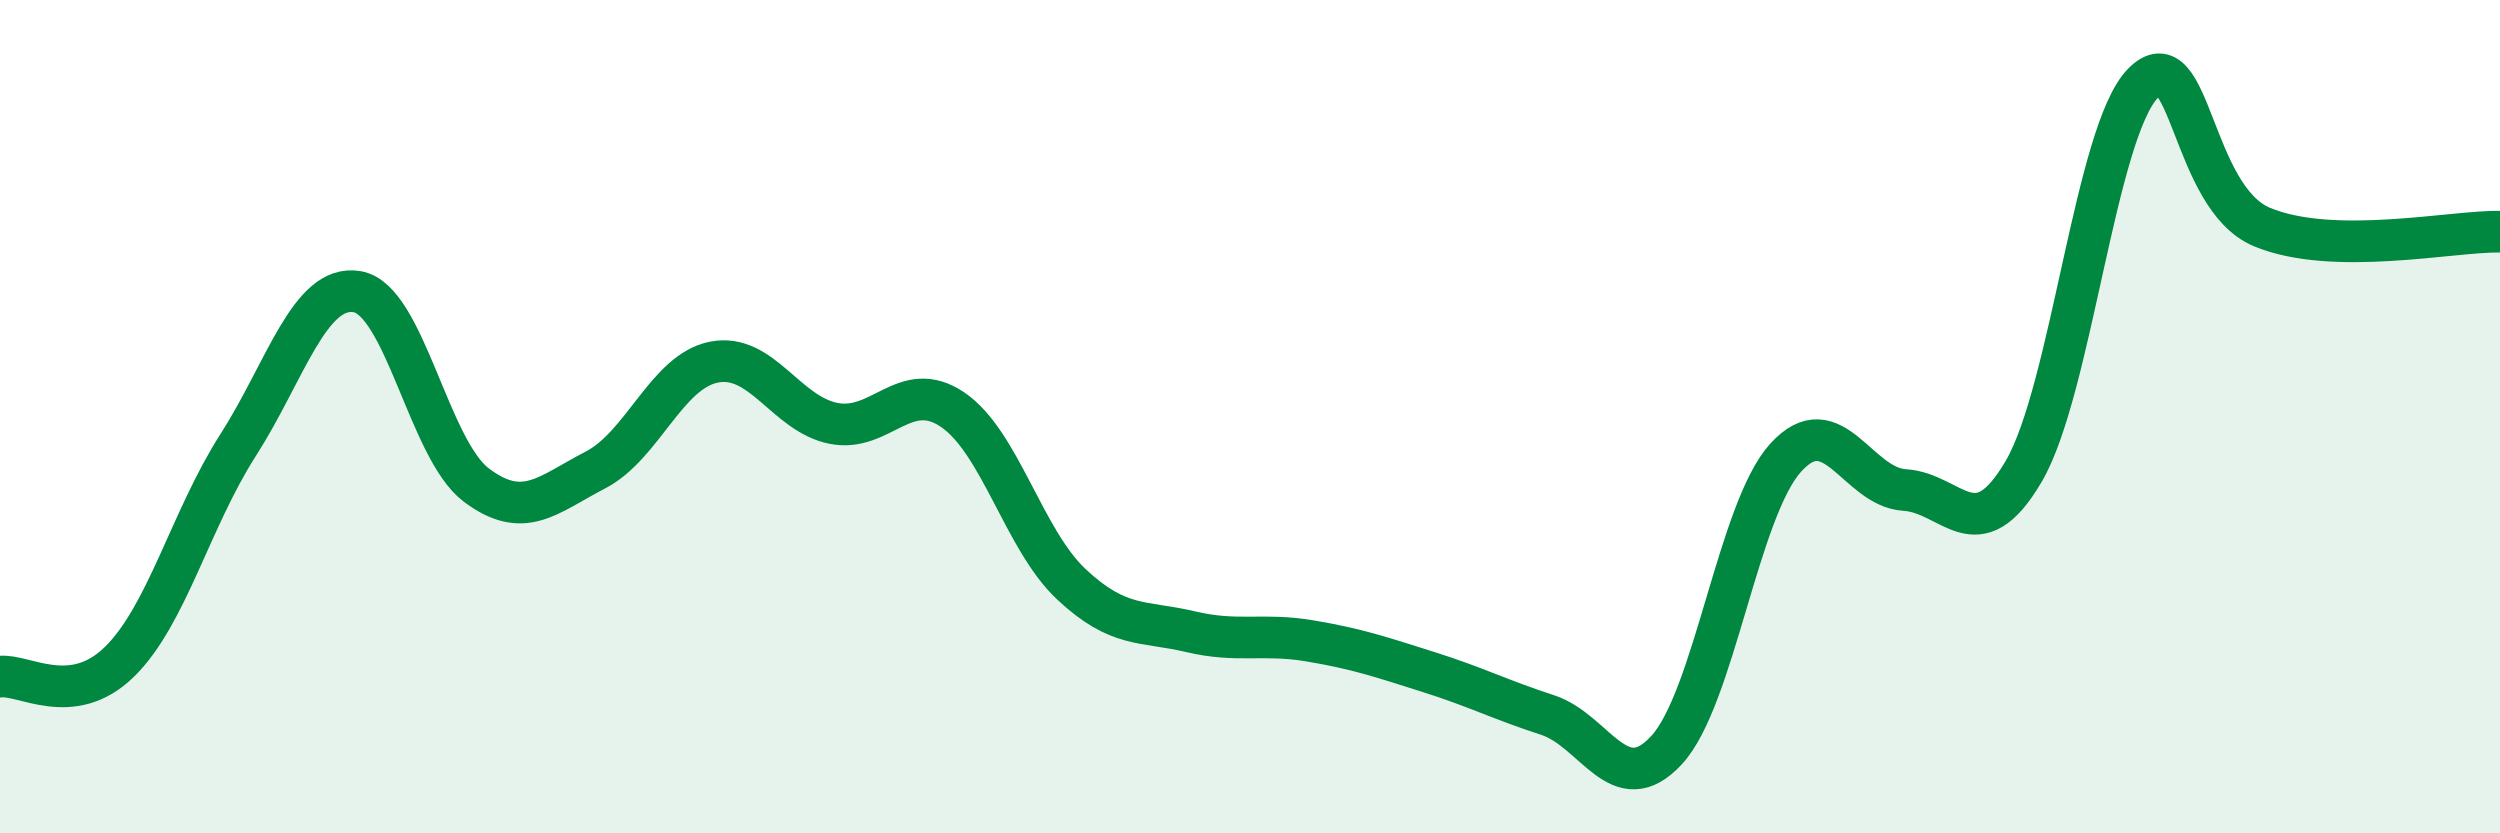
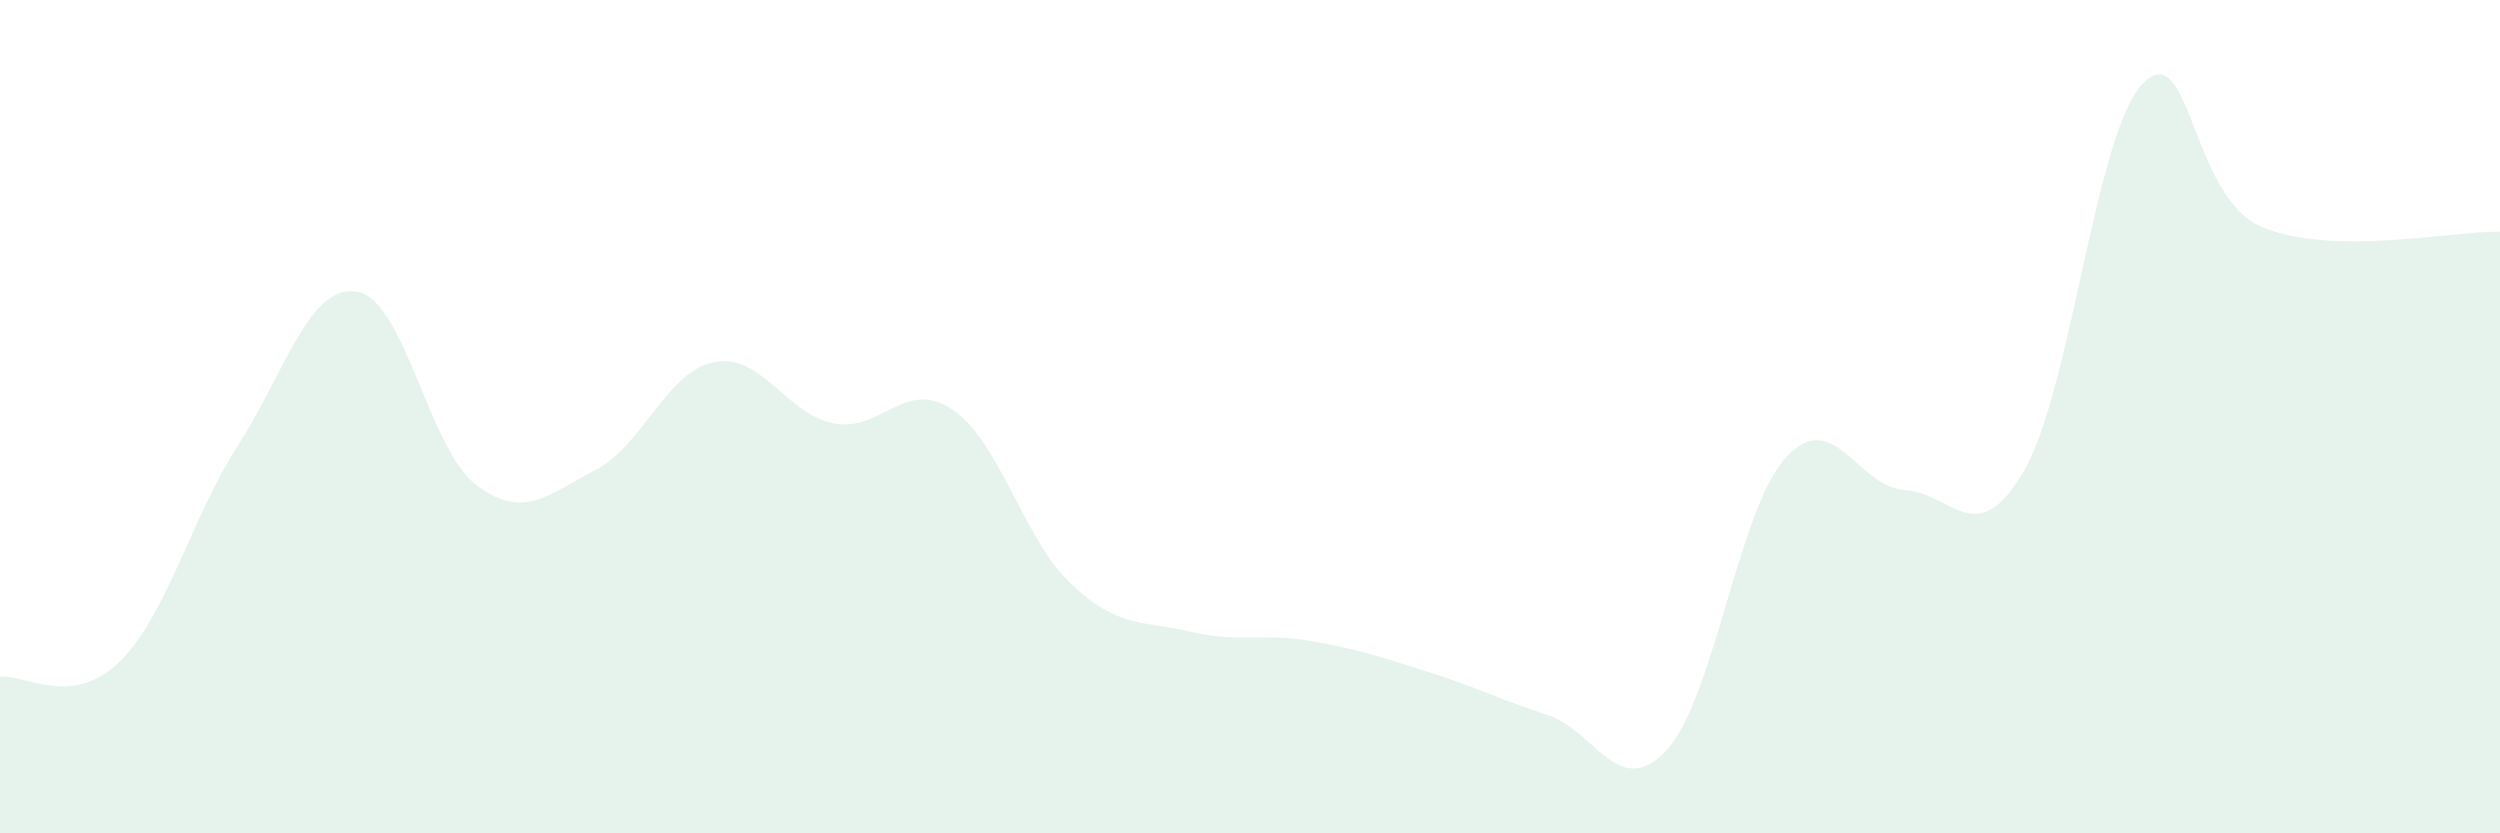
<svg xmlns="http://www.w3.org/2000/svg" width="60" height="20" viewBox="0 0 60 20">
  <path d="M 0,16.24 C 0.57,16.17 1.72,17 2.86,15.89 C 4,14.78 4.57,12.47 5.71,10.69 C 6.85,8.91 7.43,6.81 8.57,7 C 9.71,7.19 10.29,10.78 11.43,11.64 C 12.57,12.5 13.15,11.87 14.29,11.28 C 15.43,10.69 16,8.91 17.14,8.69 C 18.28,8.47 18.86,9.93 20,10.16 C 21.14,10.39 21.72,9.06 22.86,9.83 C 24,10.6 24.57,12.95 25.71,14.02 C 26.85,15.09 27.43,14.89 28.57,15.16 C 29.71,15.43 30.29,15.19 31.43,15.38 C 32.57,15.57 33.15,15.77 34.29,16.13 C 35.43,16.49 36,16.79 37.14,17.16 C 38.28,17.53 38.86,19.24 40,18 C 41.14,16.76 41.72,12.23 42.86,10.98 C 44,9.73 44.57,11.69 45.71,11.76 C 46.85,11.83 47.43,13.26 48.57,11.31 C 49.71,9.36 50.29,3.17 51.43,2 C 52.57,0.83 52.58,4.74 54.29,5.45 C 56,6.16 58.86,5.54 60,5.56L60 20L0 20Z" fill="#008740" opacity="0.1" stroke-linecap="round" stroke-linejoin="round" />
-   <path d="M 0,16.24 C 0.57,16.17 1.72,17 2.86,15.89 C 4,14.78 4.57,12.47 5.71,10.69 C 6.85,8.91 7.43,6.81 8.57,7 C 9.71,7.19 10.29,10.78 11.43,11.64 C 12.57,12.5 13.15,11.87 14.29,11.28 C 15.43,10.69 16,8.91 17.14,8.69 C 18.28,8.47 18.86,9.93 20,10.16 C 21.14,10.39 21.72,9.06 22.86,9.83 C 24,10.6 24.57,12.95 25.71,14.02 C 26.85,15.09 27.43,14.89 28.57,15.16 C 29.71,15.43 30.29,15.19 31.43,15.38 C 32.57,15.57 33.15,15.77 34.29,16.13 C 35.43,16.49 36,16.79 37.14,17.16 C 38.28,17.53 38.86,19.24 40,18 C 41.14,16.76 41.72,12.23 42.86,10.98 C 44,9.73 44.57,11.69 45.71,11.76 C 46.85,11.83 47.43,13.26 48.57,11.31 C 49.71,9.36 50.29,3.17 51.43,2 C 52.57,0.83 52.58,4.74 54.29,5.45 C 56,6.16 58.86,5.54 60,5.56" stroke="#008740" stroke-width="1" fill="none" stroke-linecap="round" stroke-linejoin="round" />
</svg>